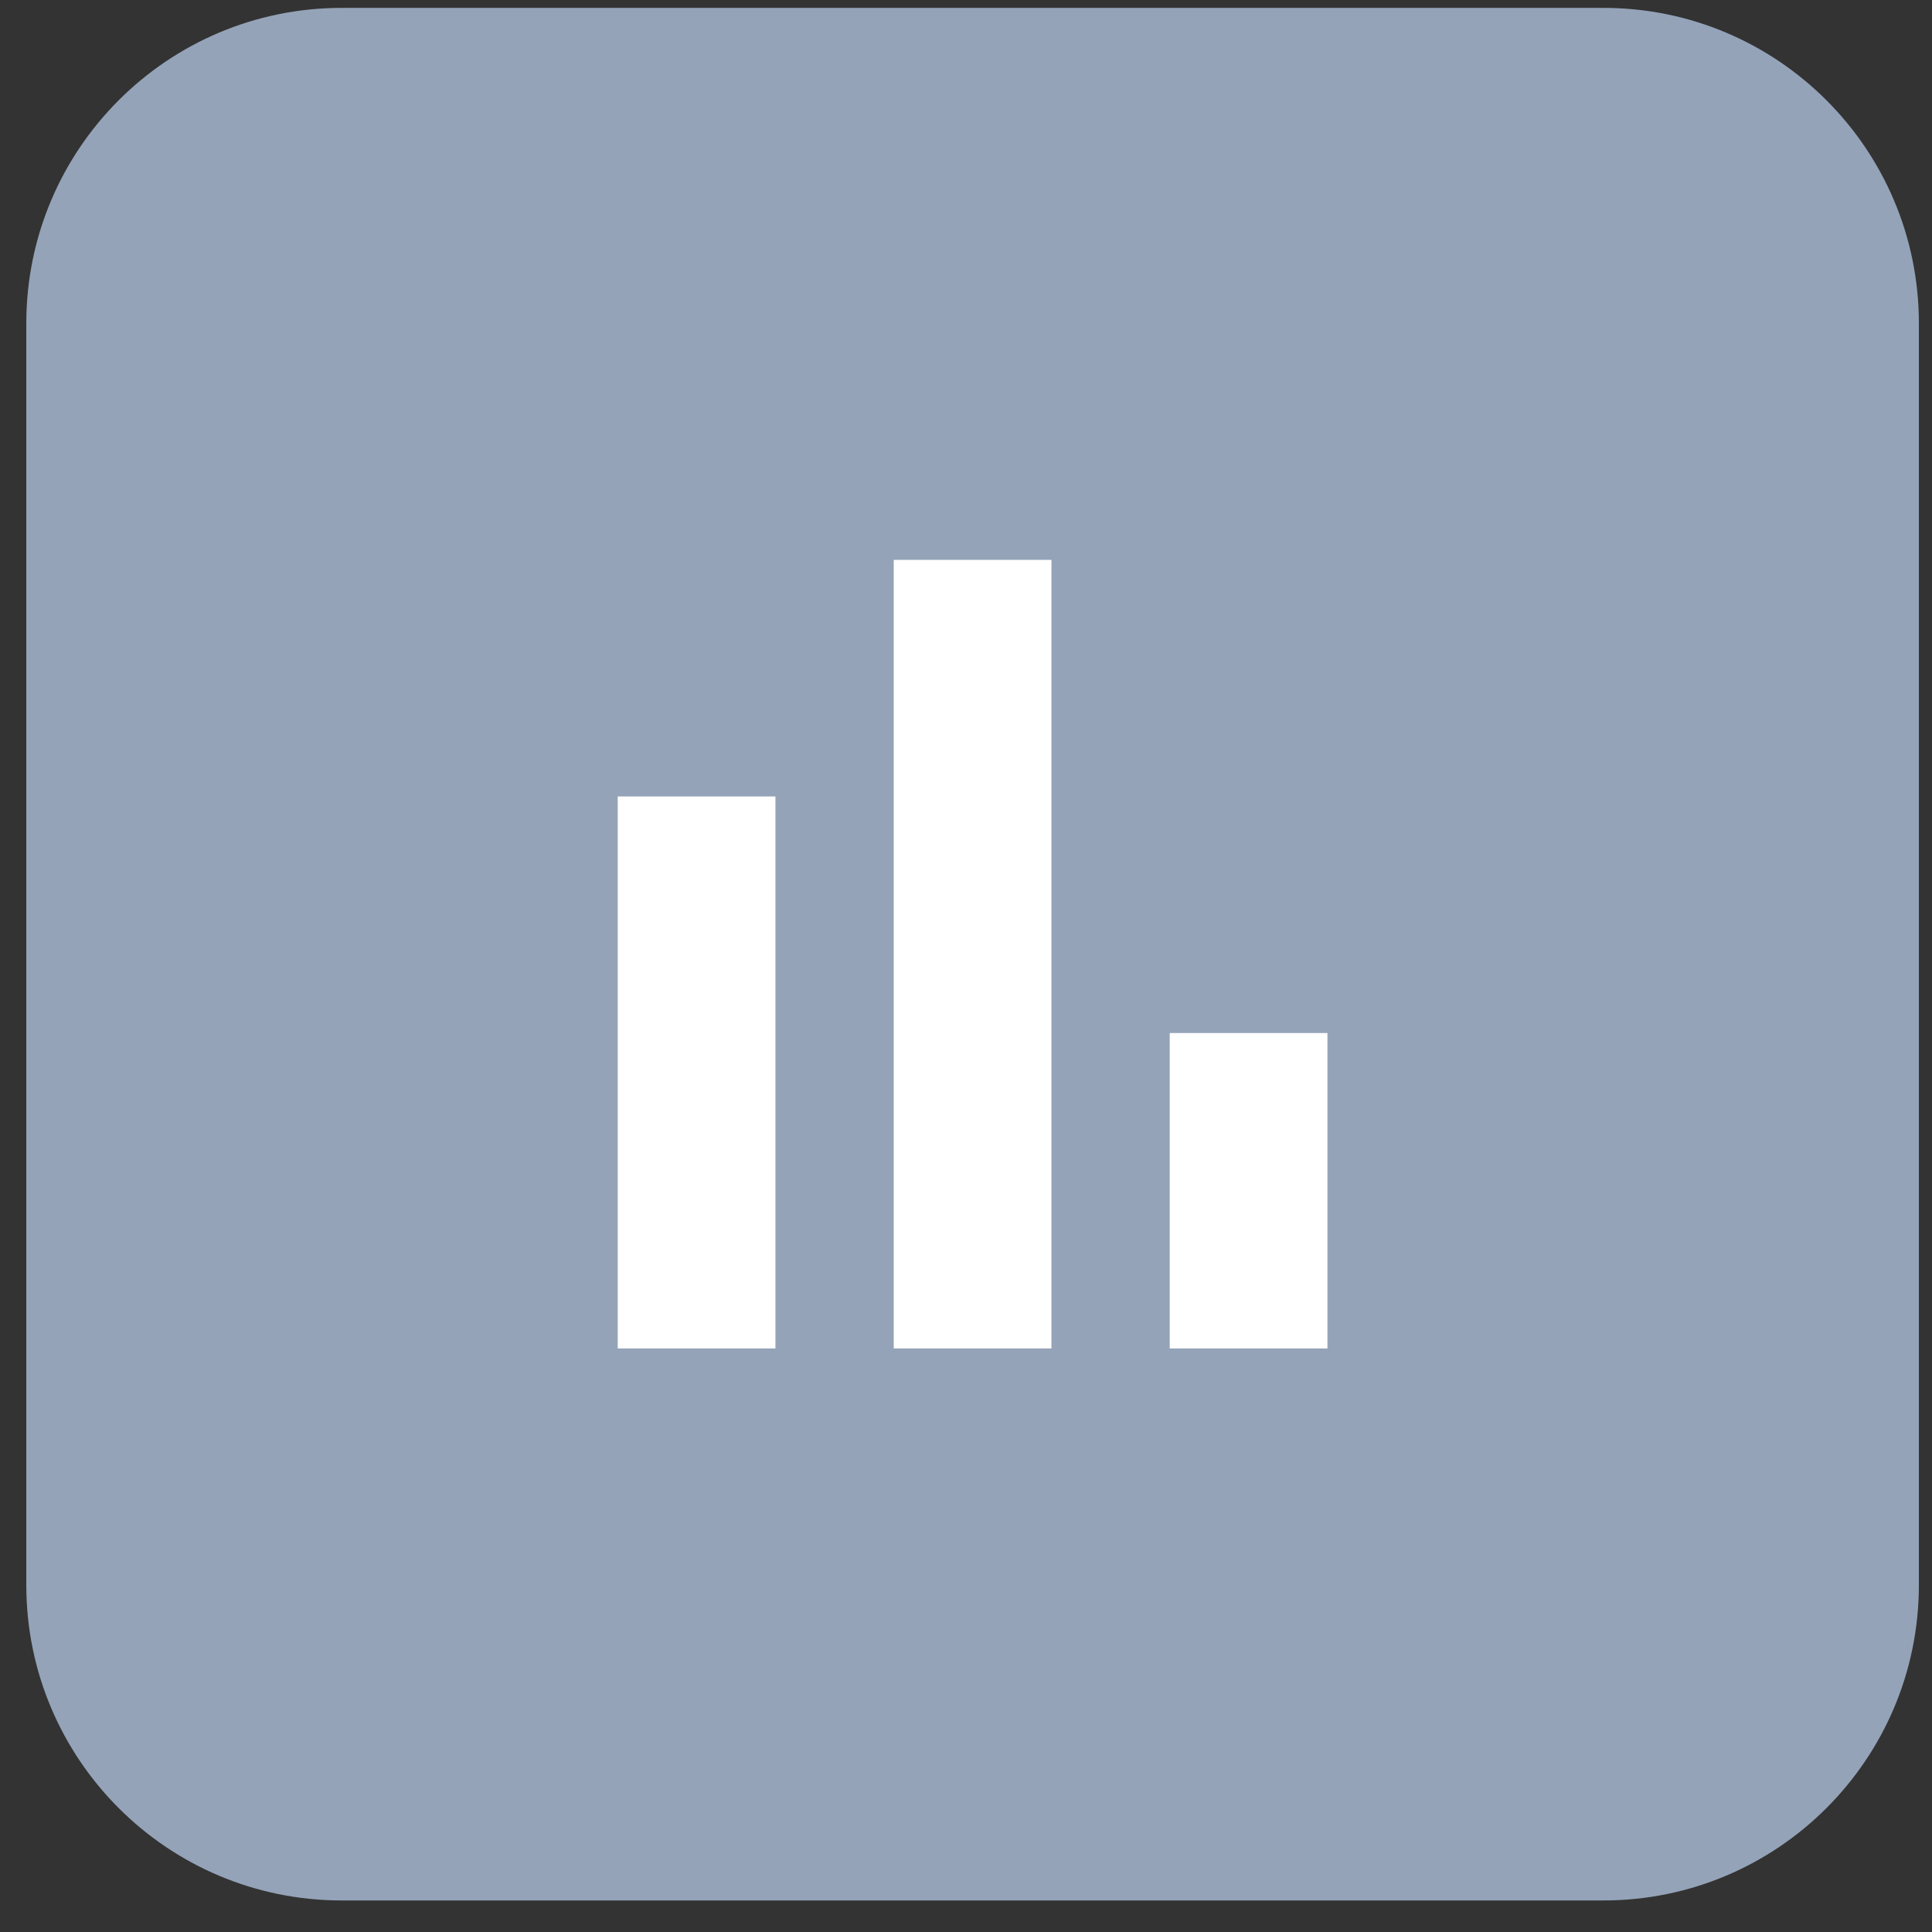
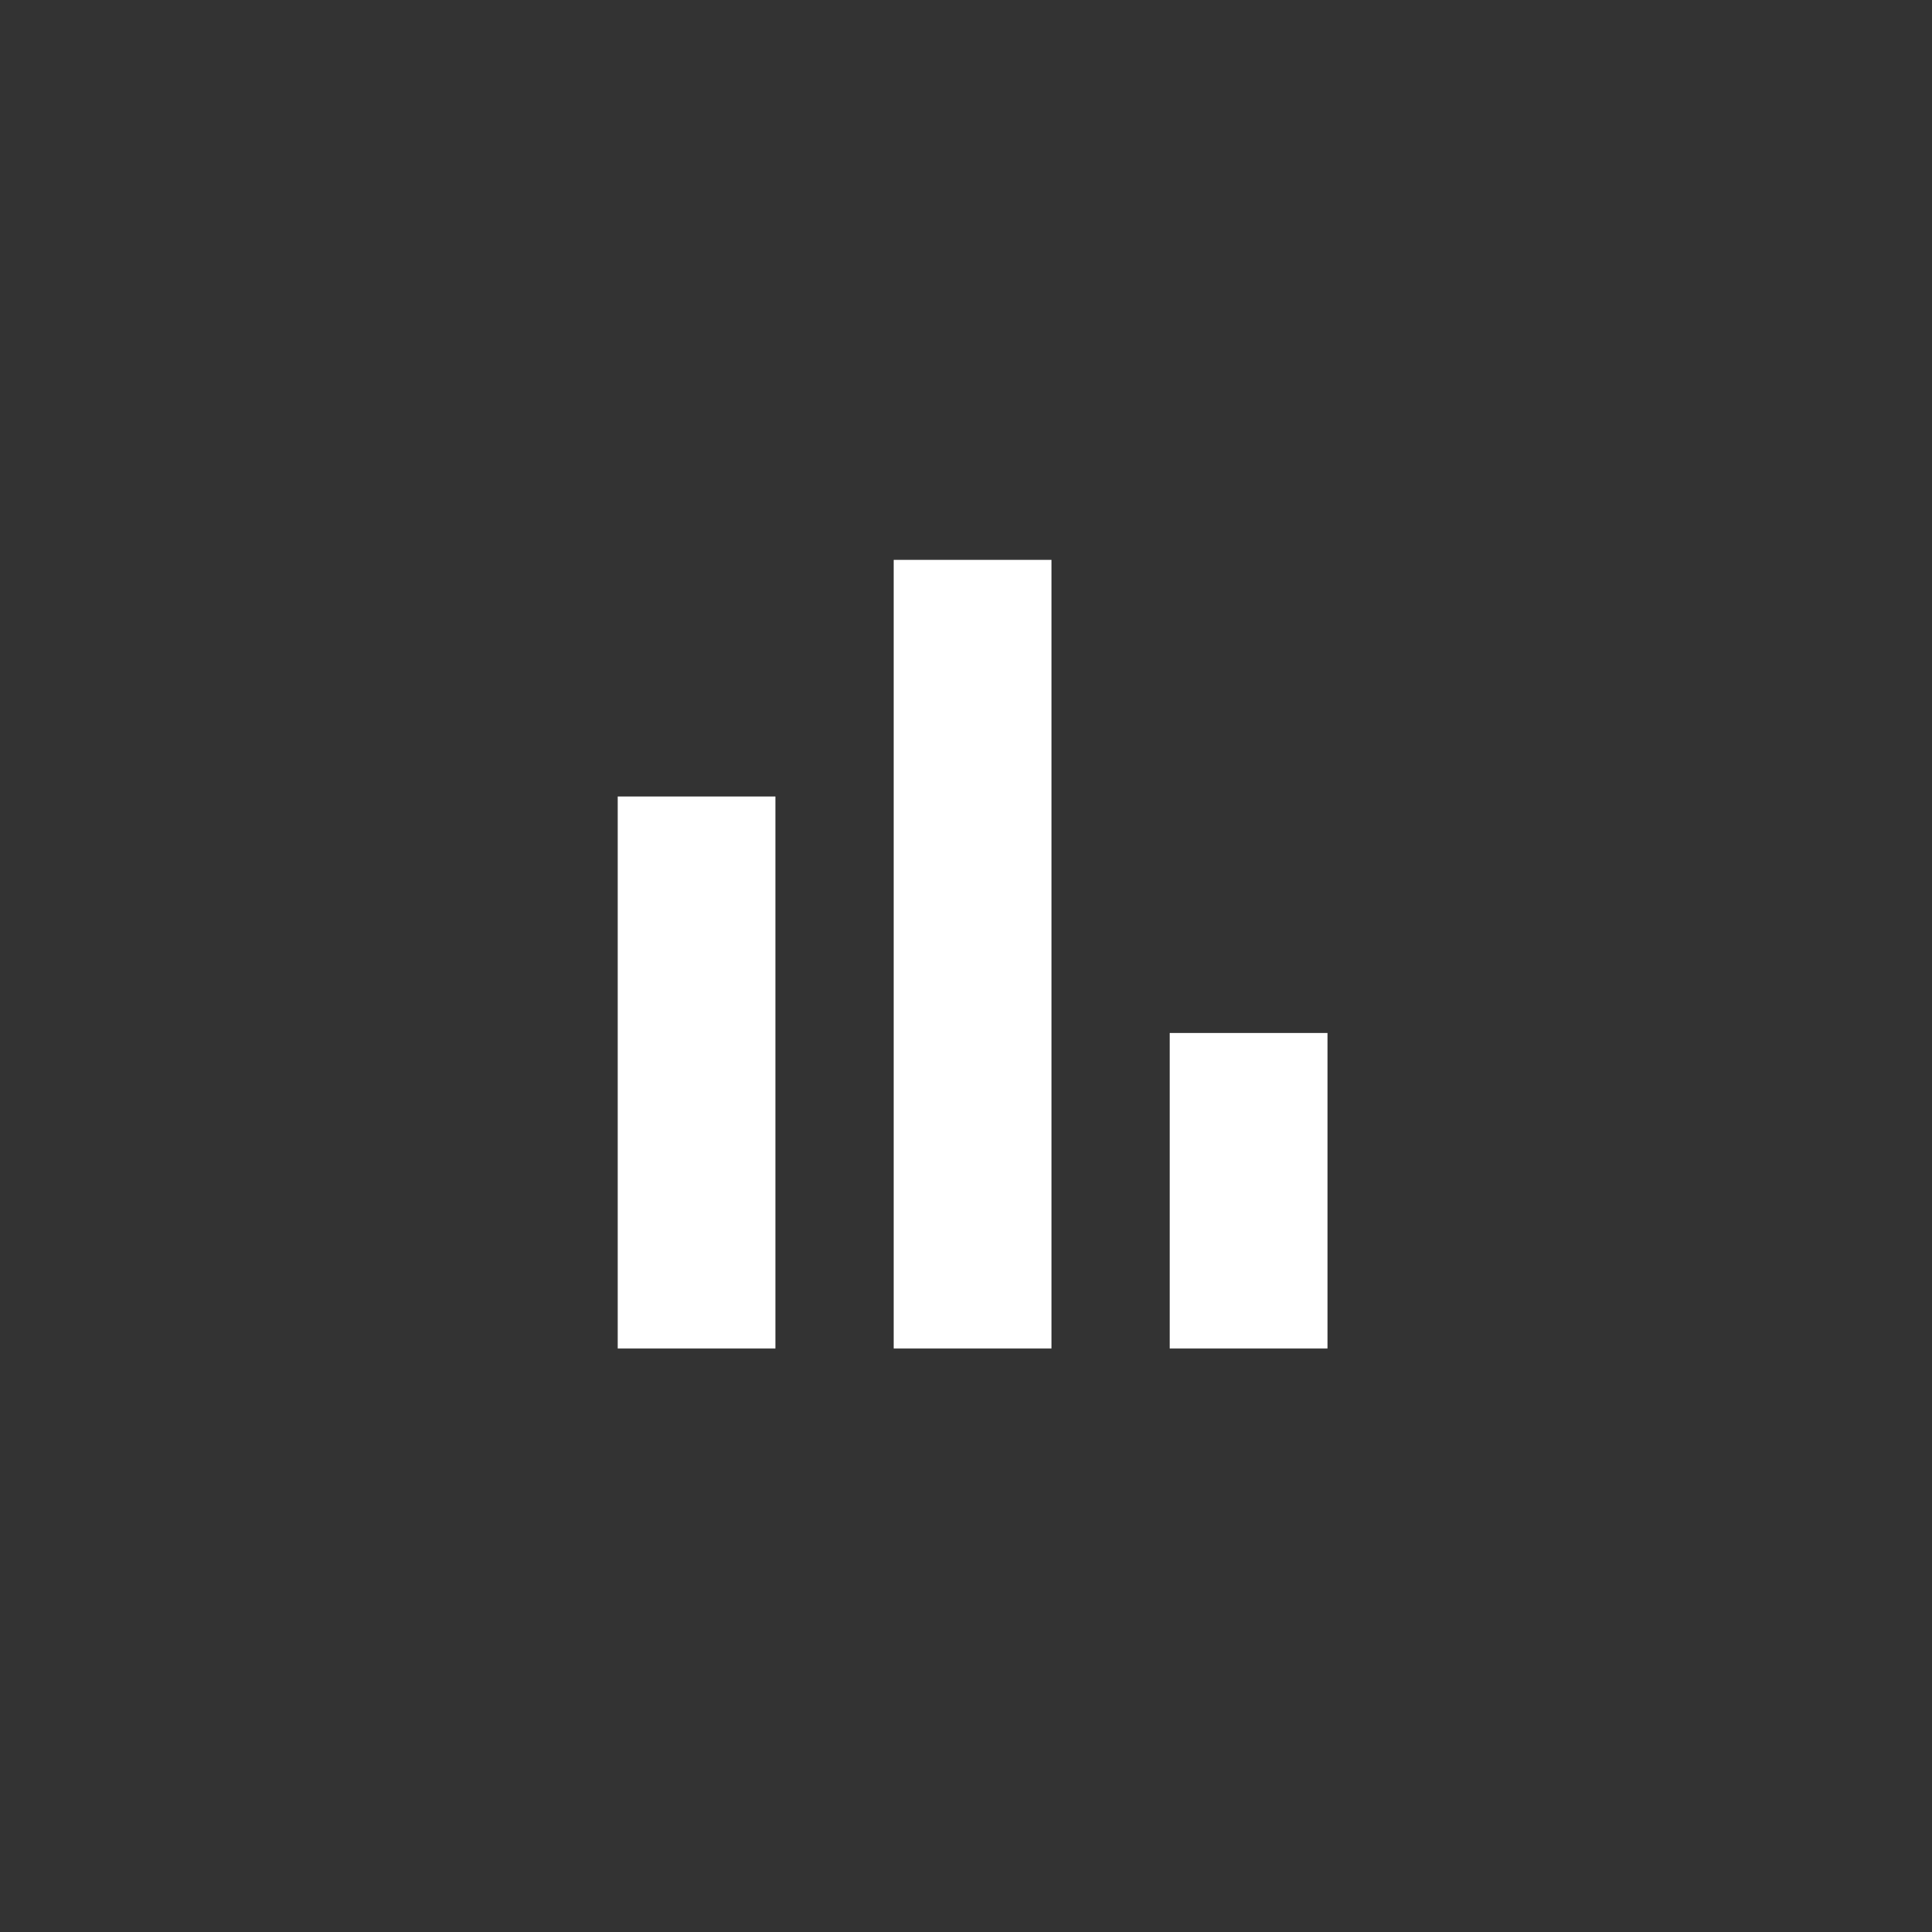
<svg xmlns="http://www.w3.org/2000/svg" width="49" height="49" viewBox="0 0 49 49" fill="none">
  <rect x="0" y="0" width="49" height="49" fill="#333333" stroke="none" />
-   <path d="M0.667 8.2C0.667 3.782 4.248 0.2 8.667 0.2H40.667C45.085 0.2 48.667 3.782 48.667 8.2V40.2C48.667 44.618 45.085 48.2 40.667 48.2H8.667C4.248 48.2 0.667 44.618 0.667 40.2V8.2Z" fill="#94A3B8" />
  <path d="M15.667 34.2V20.2H19.667V34.2H15.667ZM22.667 34.2V14.2H26.667V34.2H22.667ZM29.667 34.2V26.2H33.667V34.2H29.667Z" fill="white" />
</svg>